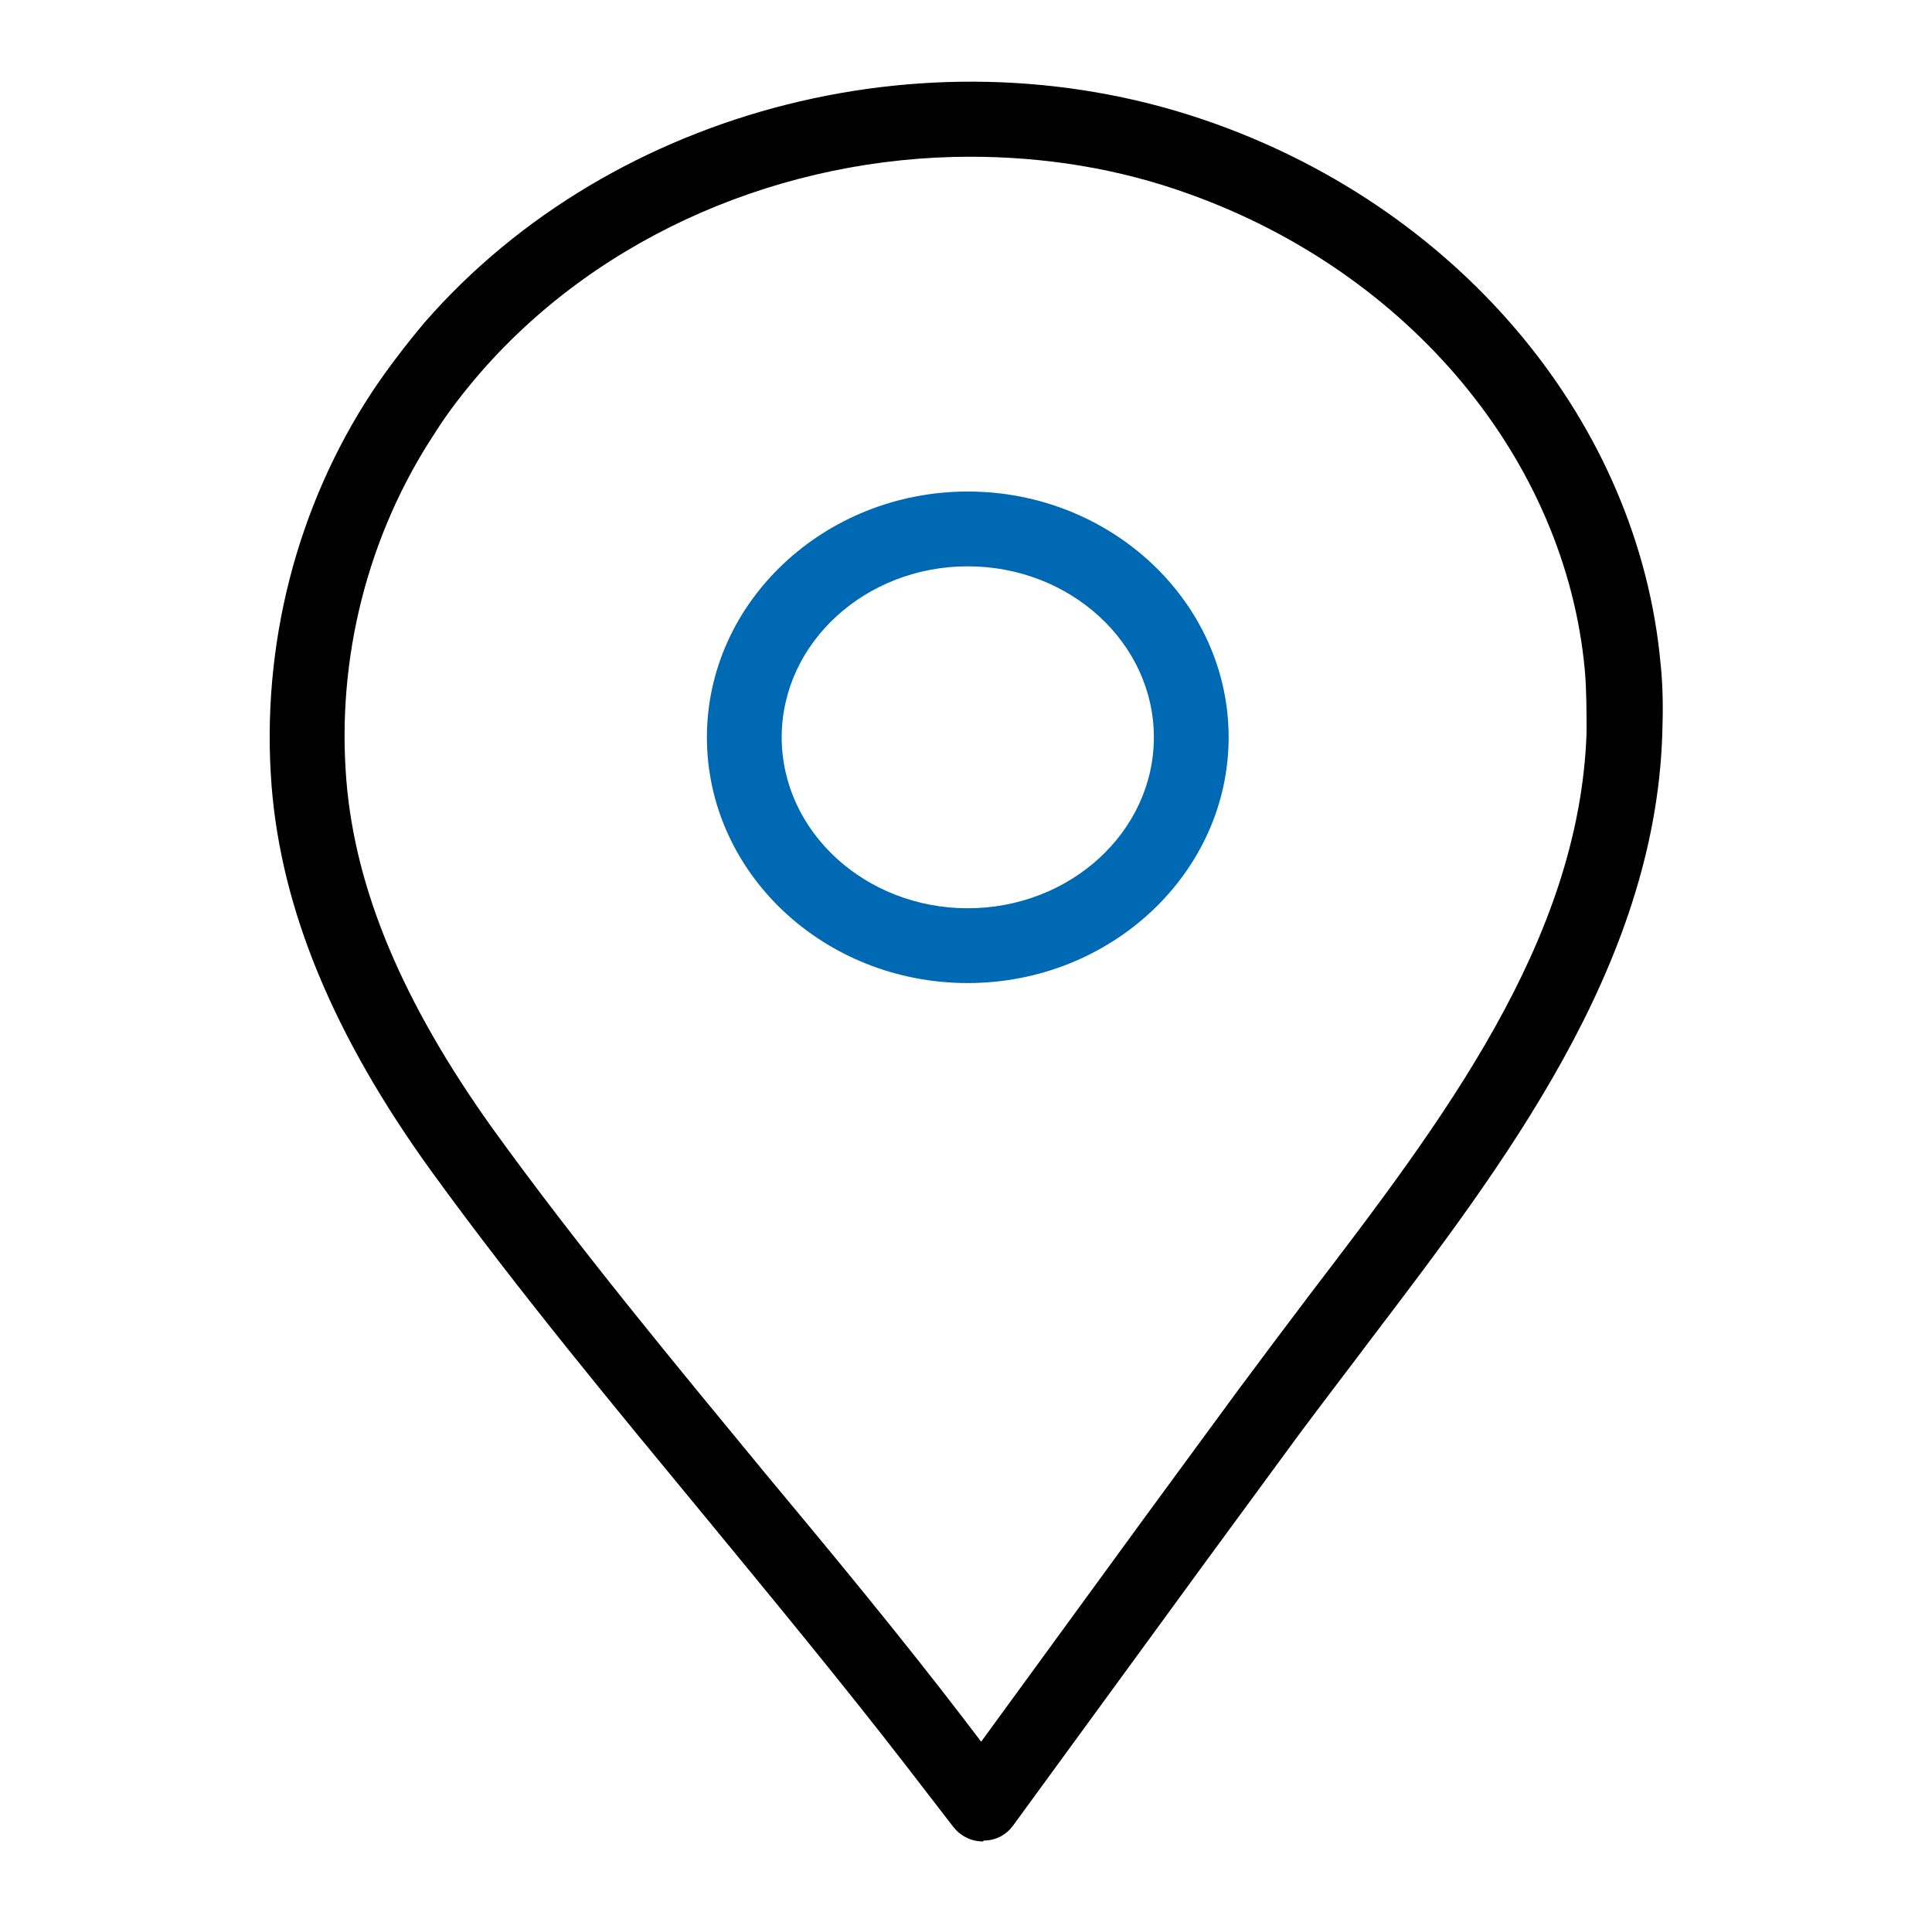
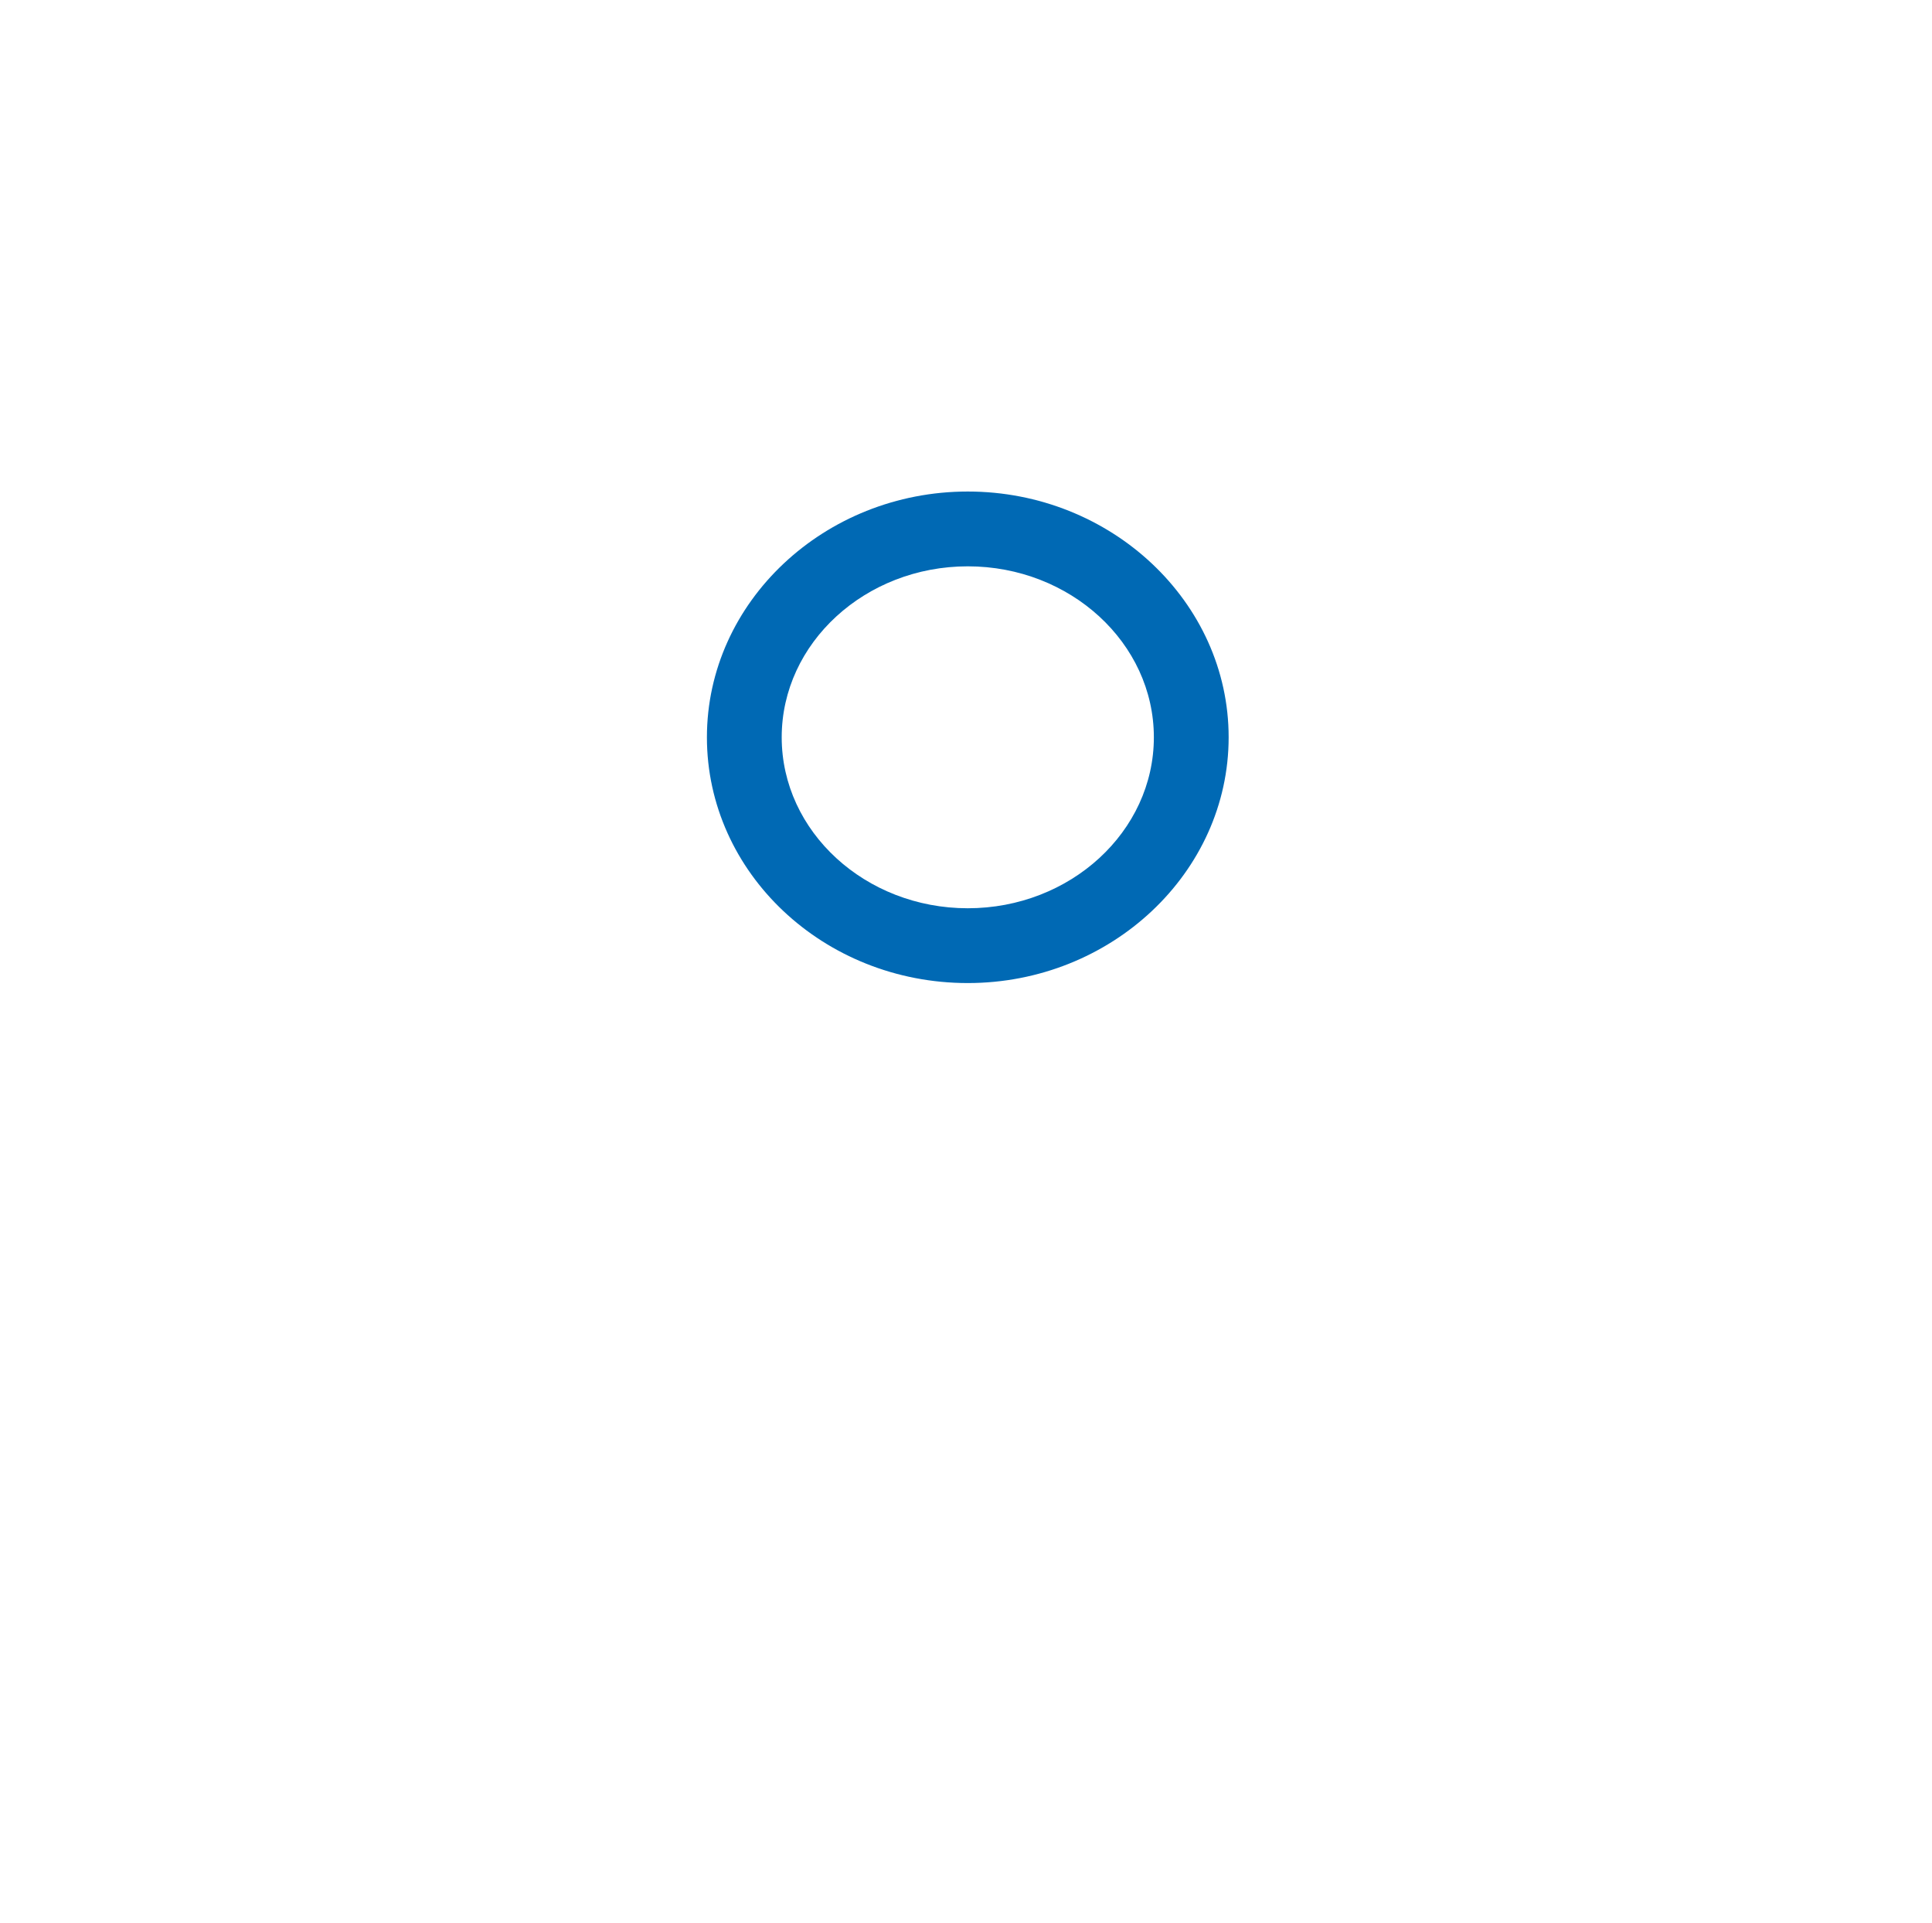
<svg xmlns="http://www.w3.org/2000/svg" id="Ebene_1" version="1.1" viewBox="0 0 217 216">
  <defs>
    <style> .st0 { fill: #0069b4; } </style>
  </defs>
-   <path d="M110.4,206.8c-1.3,0-2.5-.6-3.3-1.6l-5.4-7c-7.2-9.3-14.8-18.5-22.2-27.5-10.4-12.6-21.2-25.6-31-39.1-11-15.2-16.9-29.4-18-43.4-1.2-15.6,2.8-31.3,11.3-44.2,1.8-2.7,3.8-5.3,5.9-7.8C68.9,11.9,105.4,2.7,136.5,13.9c27.9,10,47.5,33.8,50,60.5.3,2.7.3,5.5.2,8.2-.9,26.1-17.9,48.3-32.8,67.9-2.7,3.6-5.4,7.1-8,10.6l-10.2,13.9c-7.3,10-14.6,20-21.9,30-.8,1.1-2,1.7-3.3,1.7,0,0,0,0,0,0ZM109,17.6c-20.8,0-41.4,8.6-55,24.2-1.9,2.2-3.7,4.5-5.2,6.9-7.5,11.4-11,25.2-9.9,38.9,1,12.4,6.4,25.1,16.4,39.1,9.6,13.3,20.3,26.2,30.6,38.7,7.5,9,15.2,18.3,22.4,27.7l1.9,2.5c6.2-8.5,12.4-17,18.6-25.5l10.2-13.9c2.6-3.5,5.3-7.1,8.1-10.8,14.9-19.5,30.3-39.7,31.1-63.1h0c0-2.4,0-4.8-.2-7.1-2.2-23.5-19.6-44.5-44.4-53.4-8-2.9-16.3-4.2-24.7-4.2Z" />
  <path class="st0" d="M108.7,110.4c-16.2,0-29.3-12.4-29.3-27.6s13.2-27.6,29.3-27.6,29.3,12.4,29.3,27.6-13.2,27.6-29.3,27.6ZM108.7,63.6c-11.5,0-20.9,8.6-20.9,19.2s9.4,19.2,20.9,19.2,20.9-8.6,20.9-19.2-9.4-19.2-20.9-19.2Z" />
</svg>